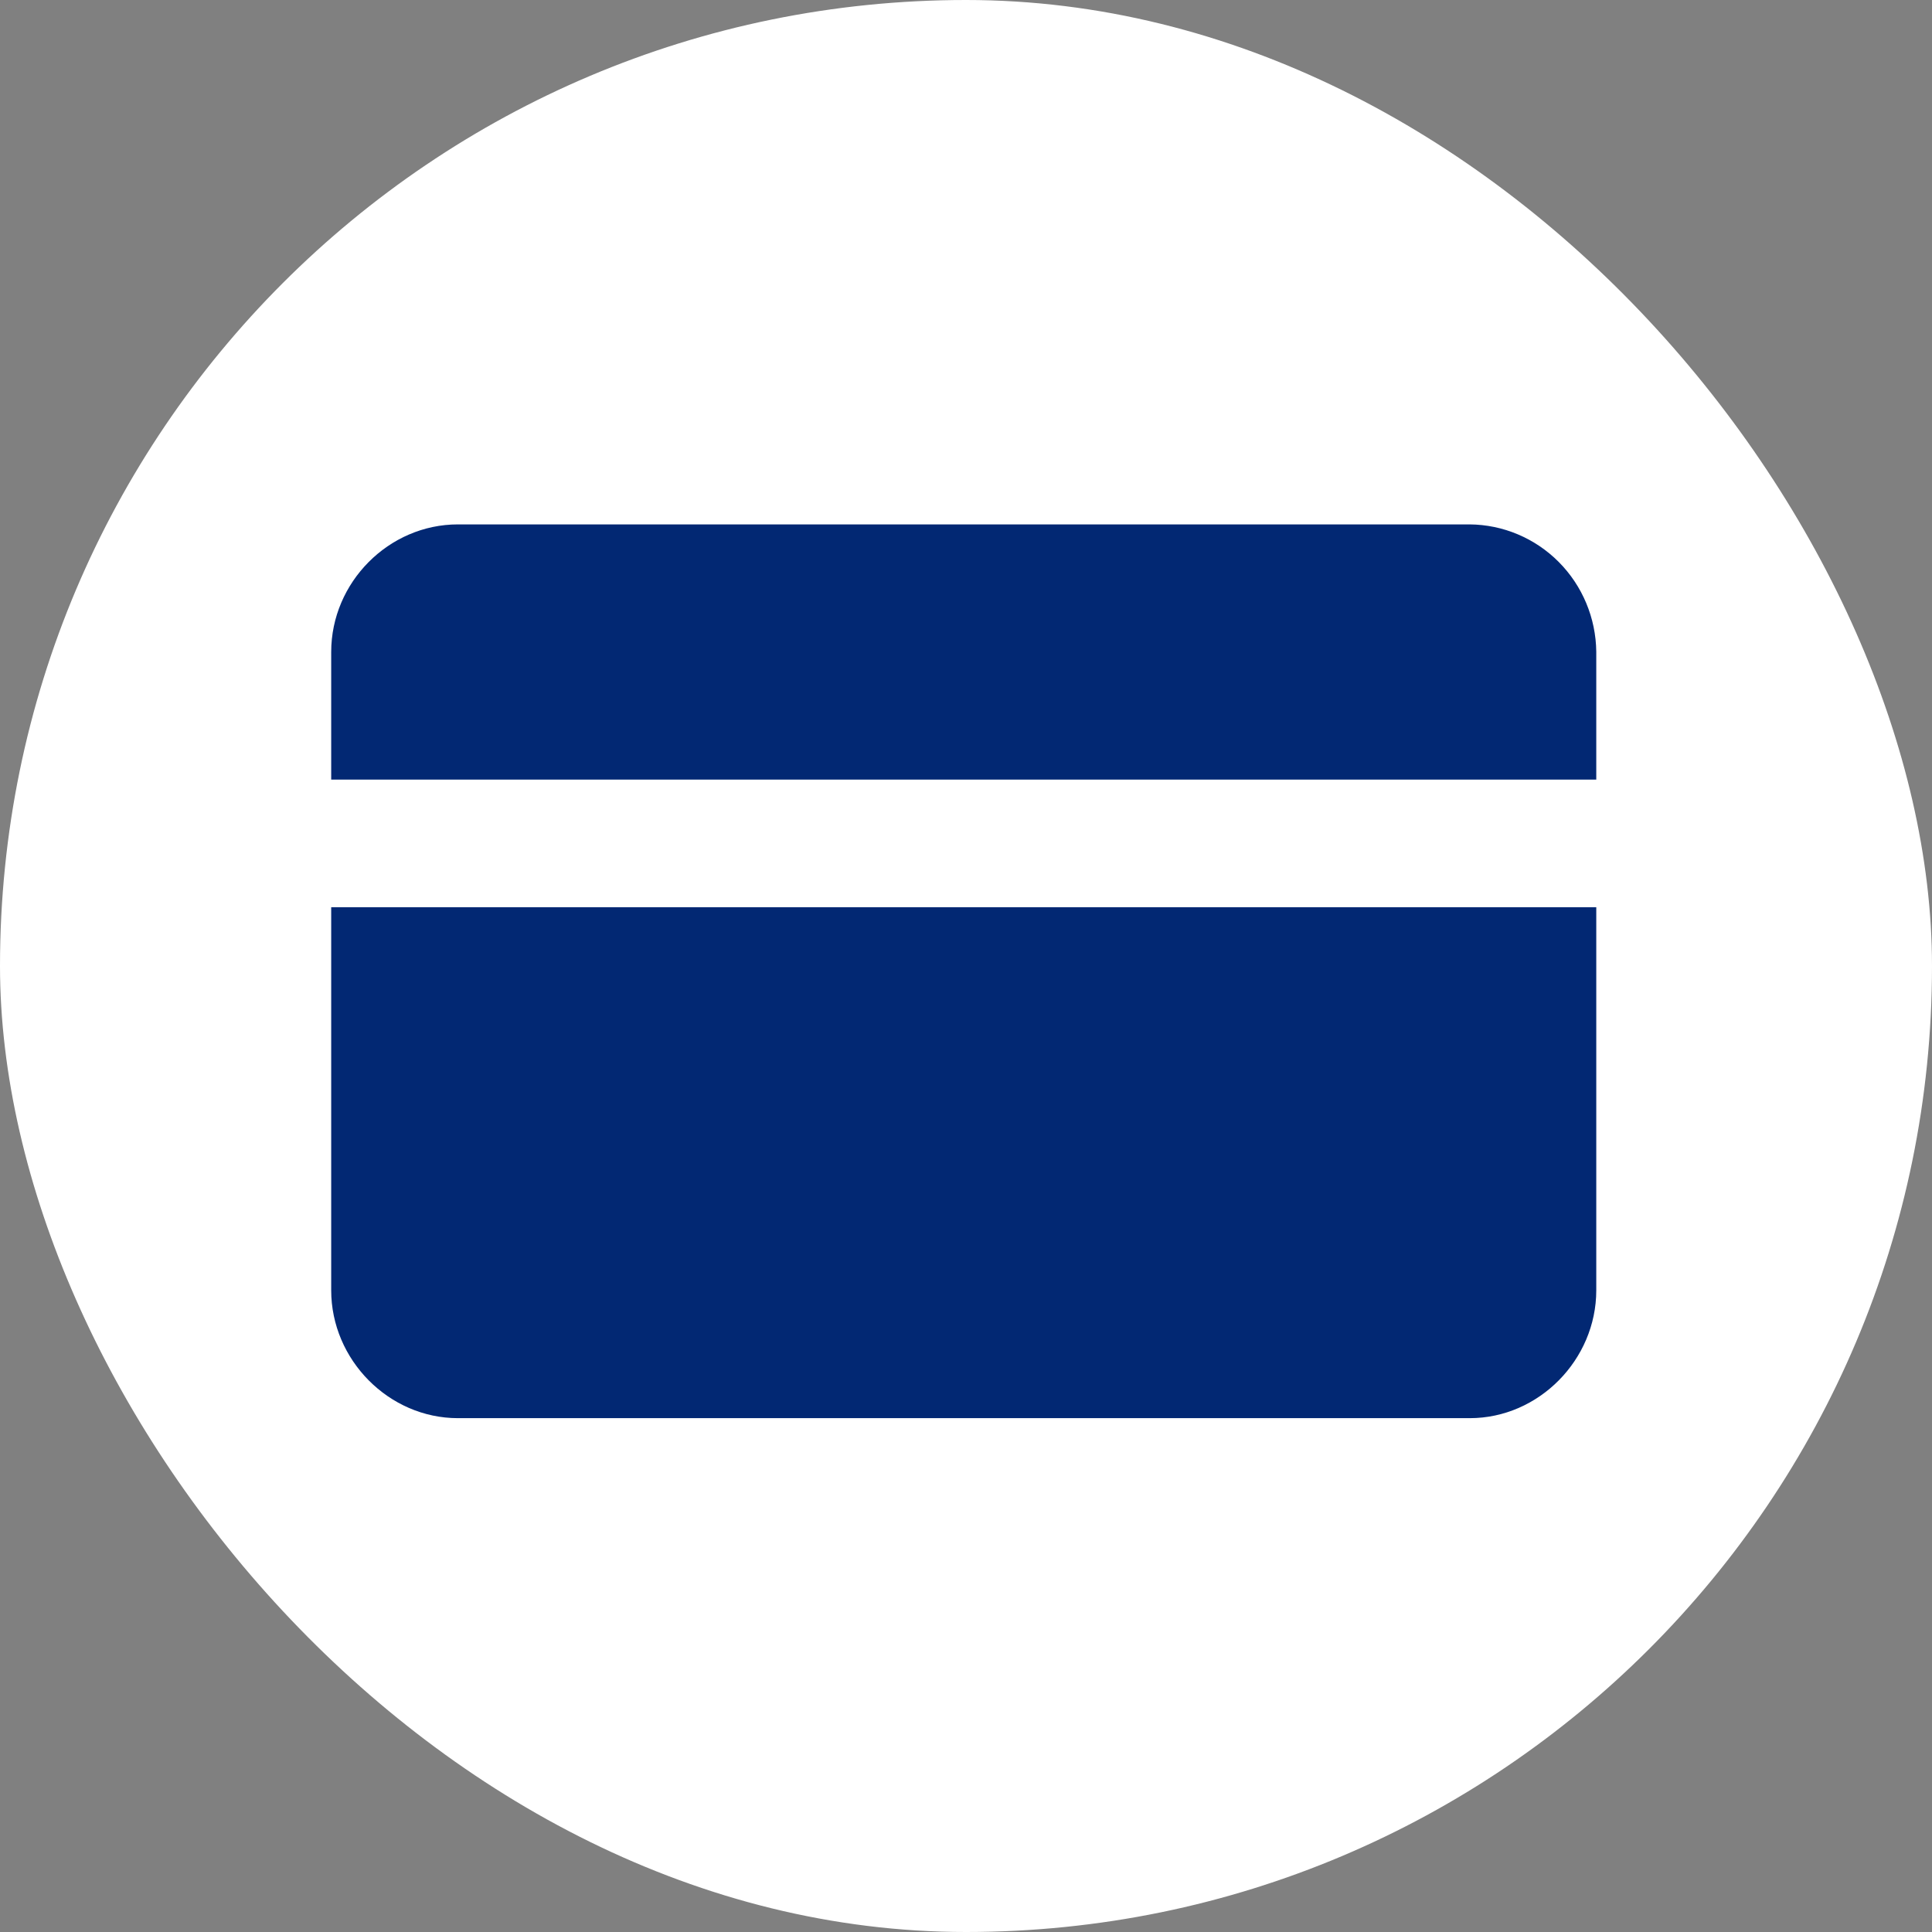
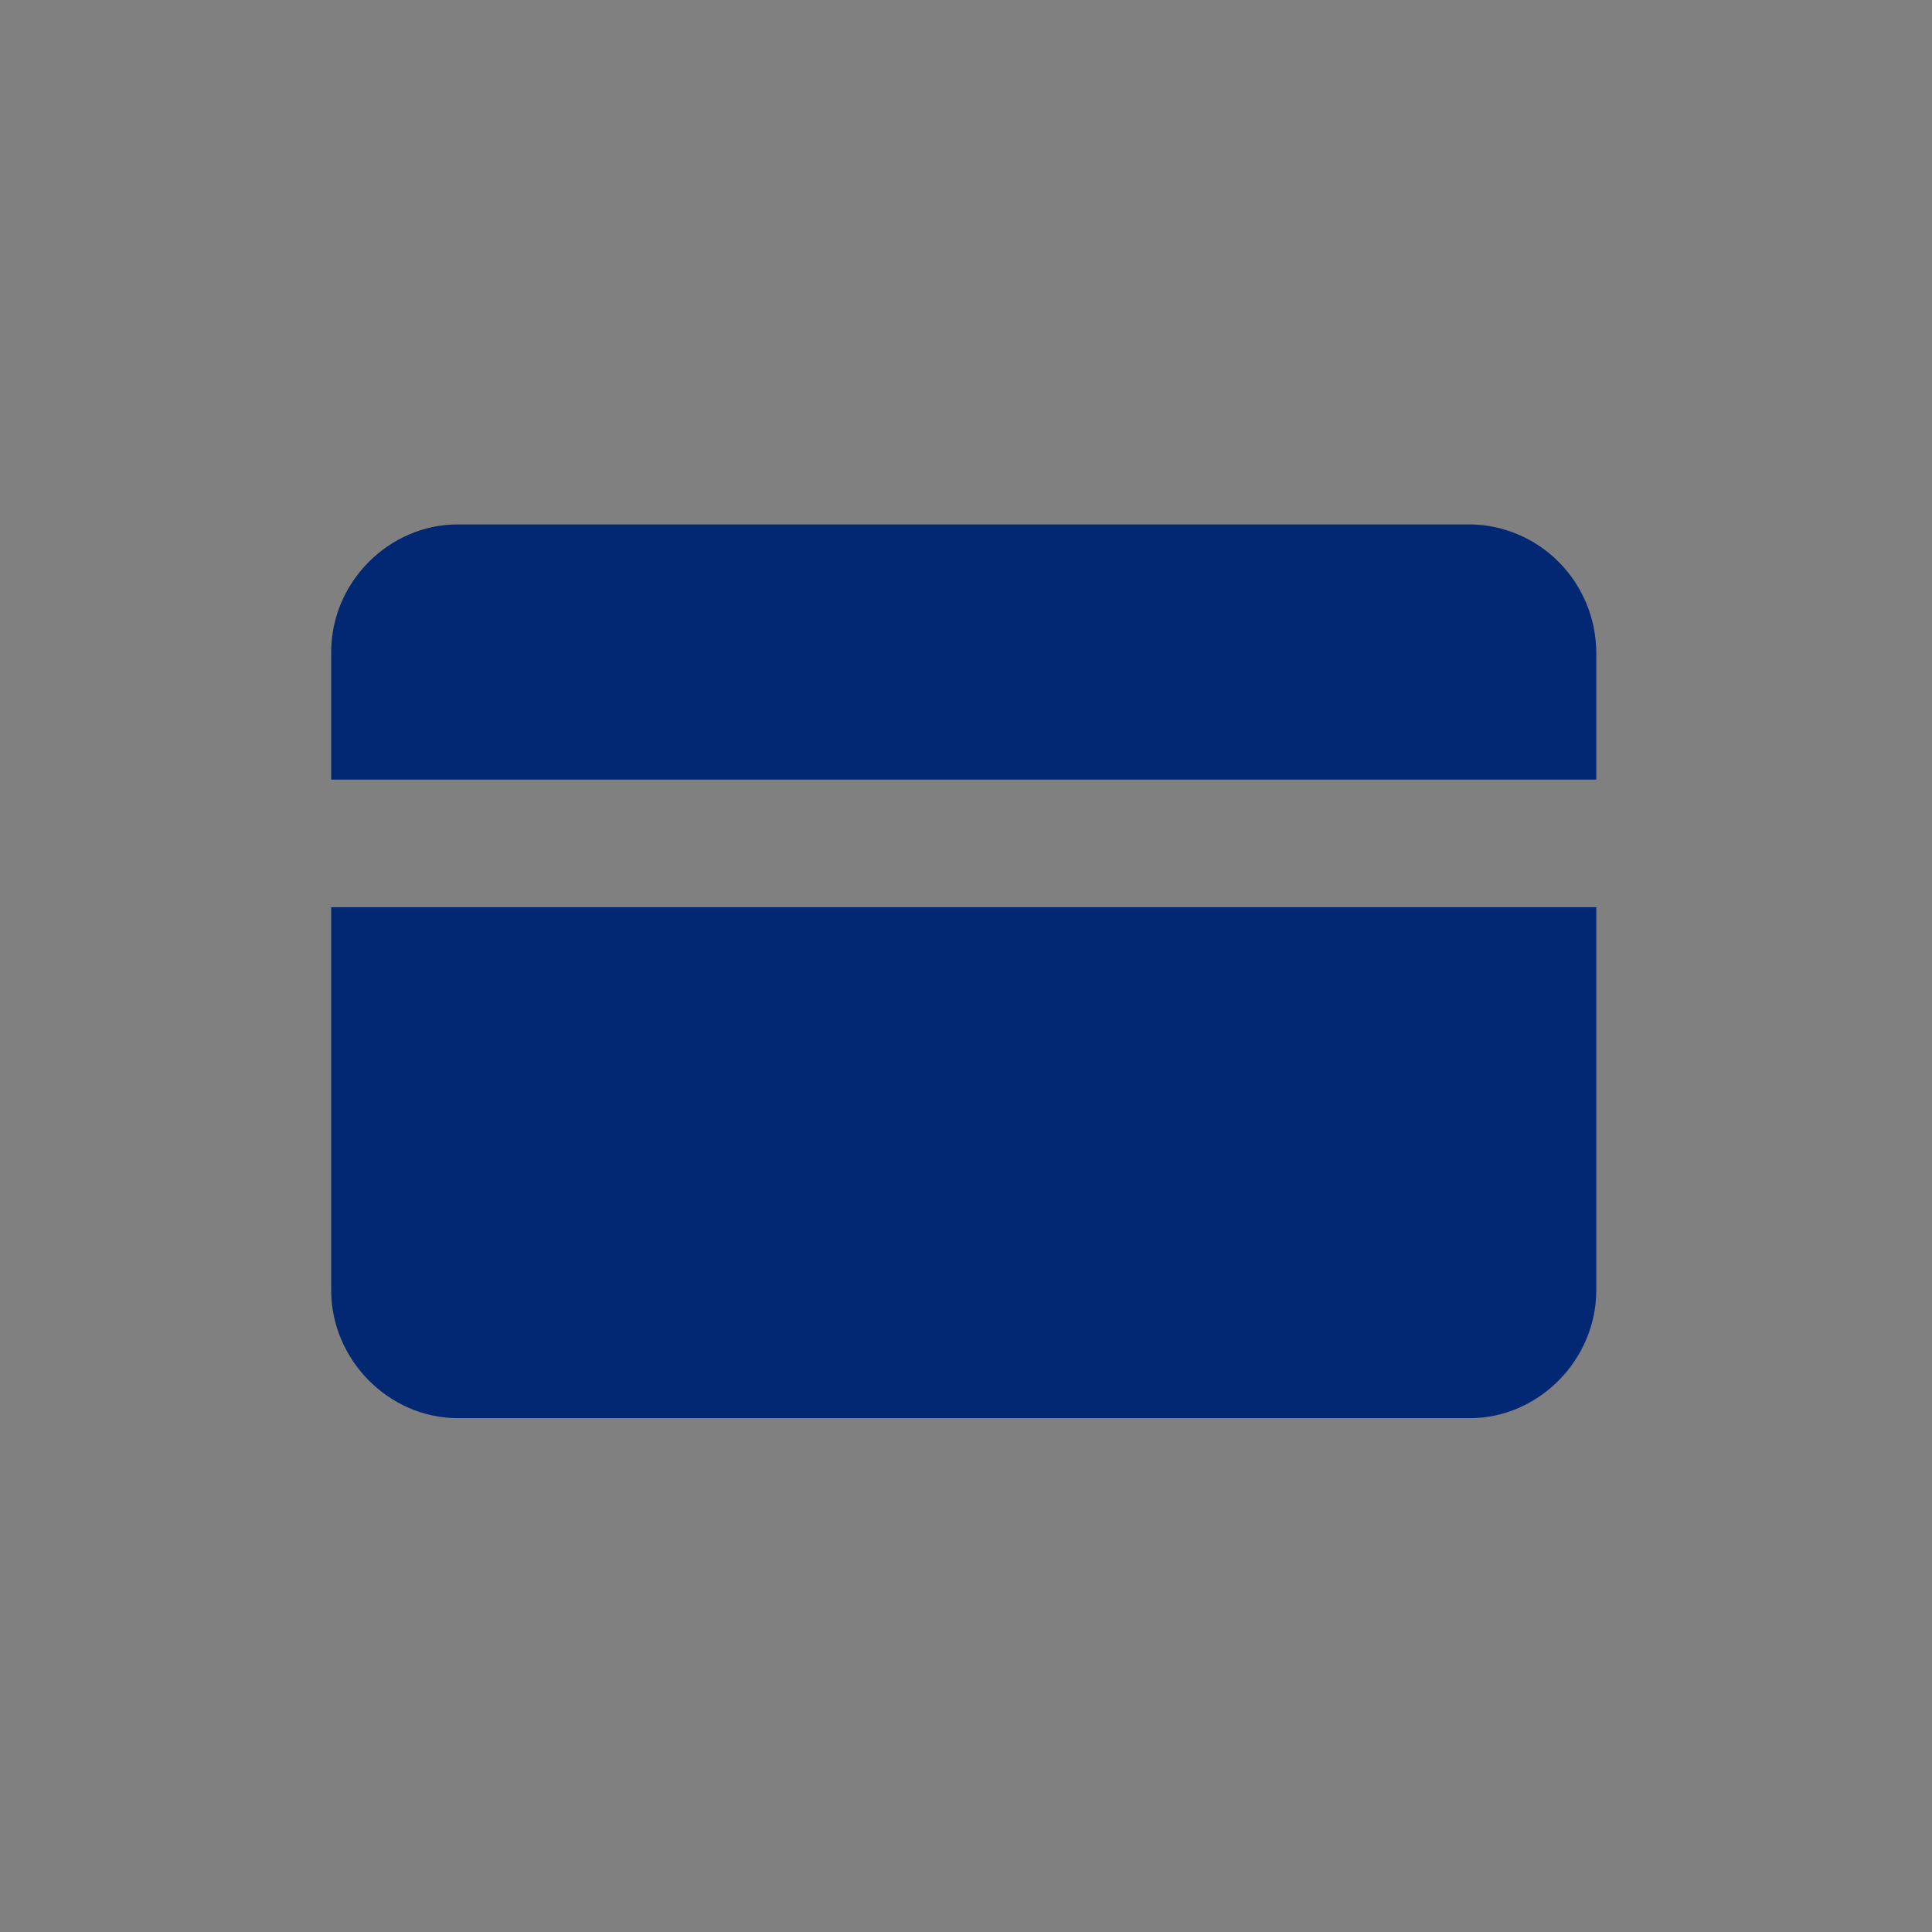
<svg xmlns="http://www.w3.org/2000/svg" width="140" height="140" viewBox="0 0 140 140" fill="none">
  <rect x="0" y="0" width="140" height="140" fill="#808080" stroke="none" />
-   <rect width="140" height="140" rx="70" fill="white" />
  <path d="M33.181 38C28.175 38 24 42.195 24 47.247V56.494H115.672V47.23C115.645 44.784 114.668 42.447 112.951 40.721C111.234 38.995 108.915 38.018 106.491 38H33.181ZM24 65.741V93.5C24 98.534 28.175 102.765 33.181 102.765H106.509C111.498 102.765 115.672 98.534 115.672 93.5V65.741H24Z" fill="#022873" />
</svg>